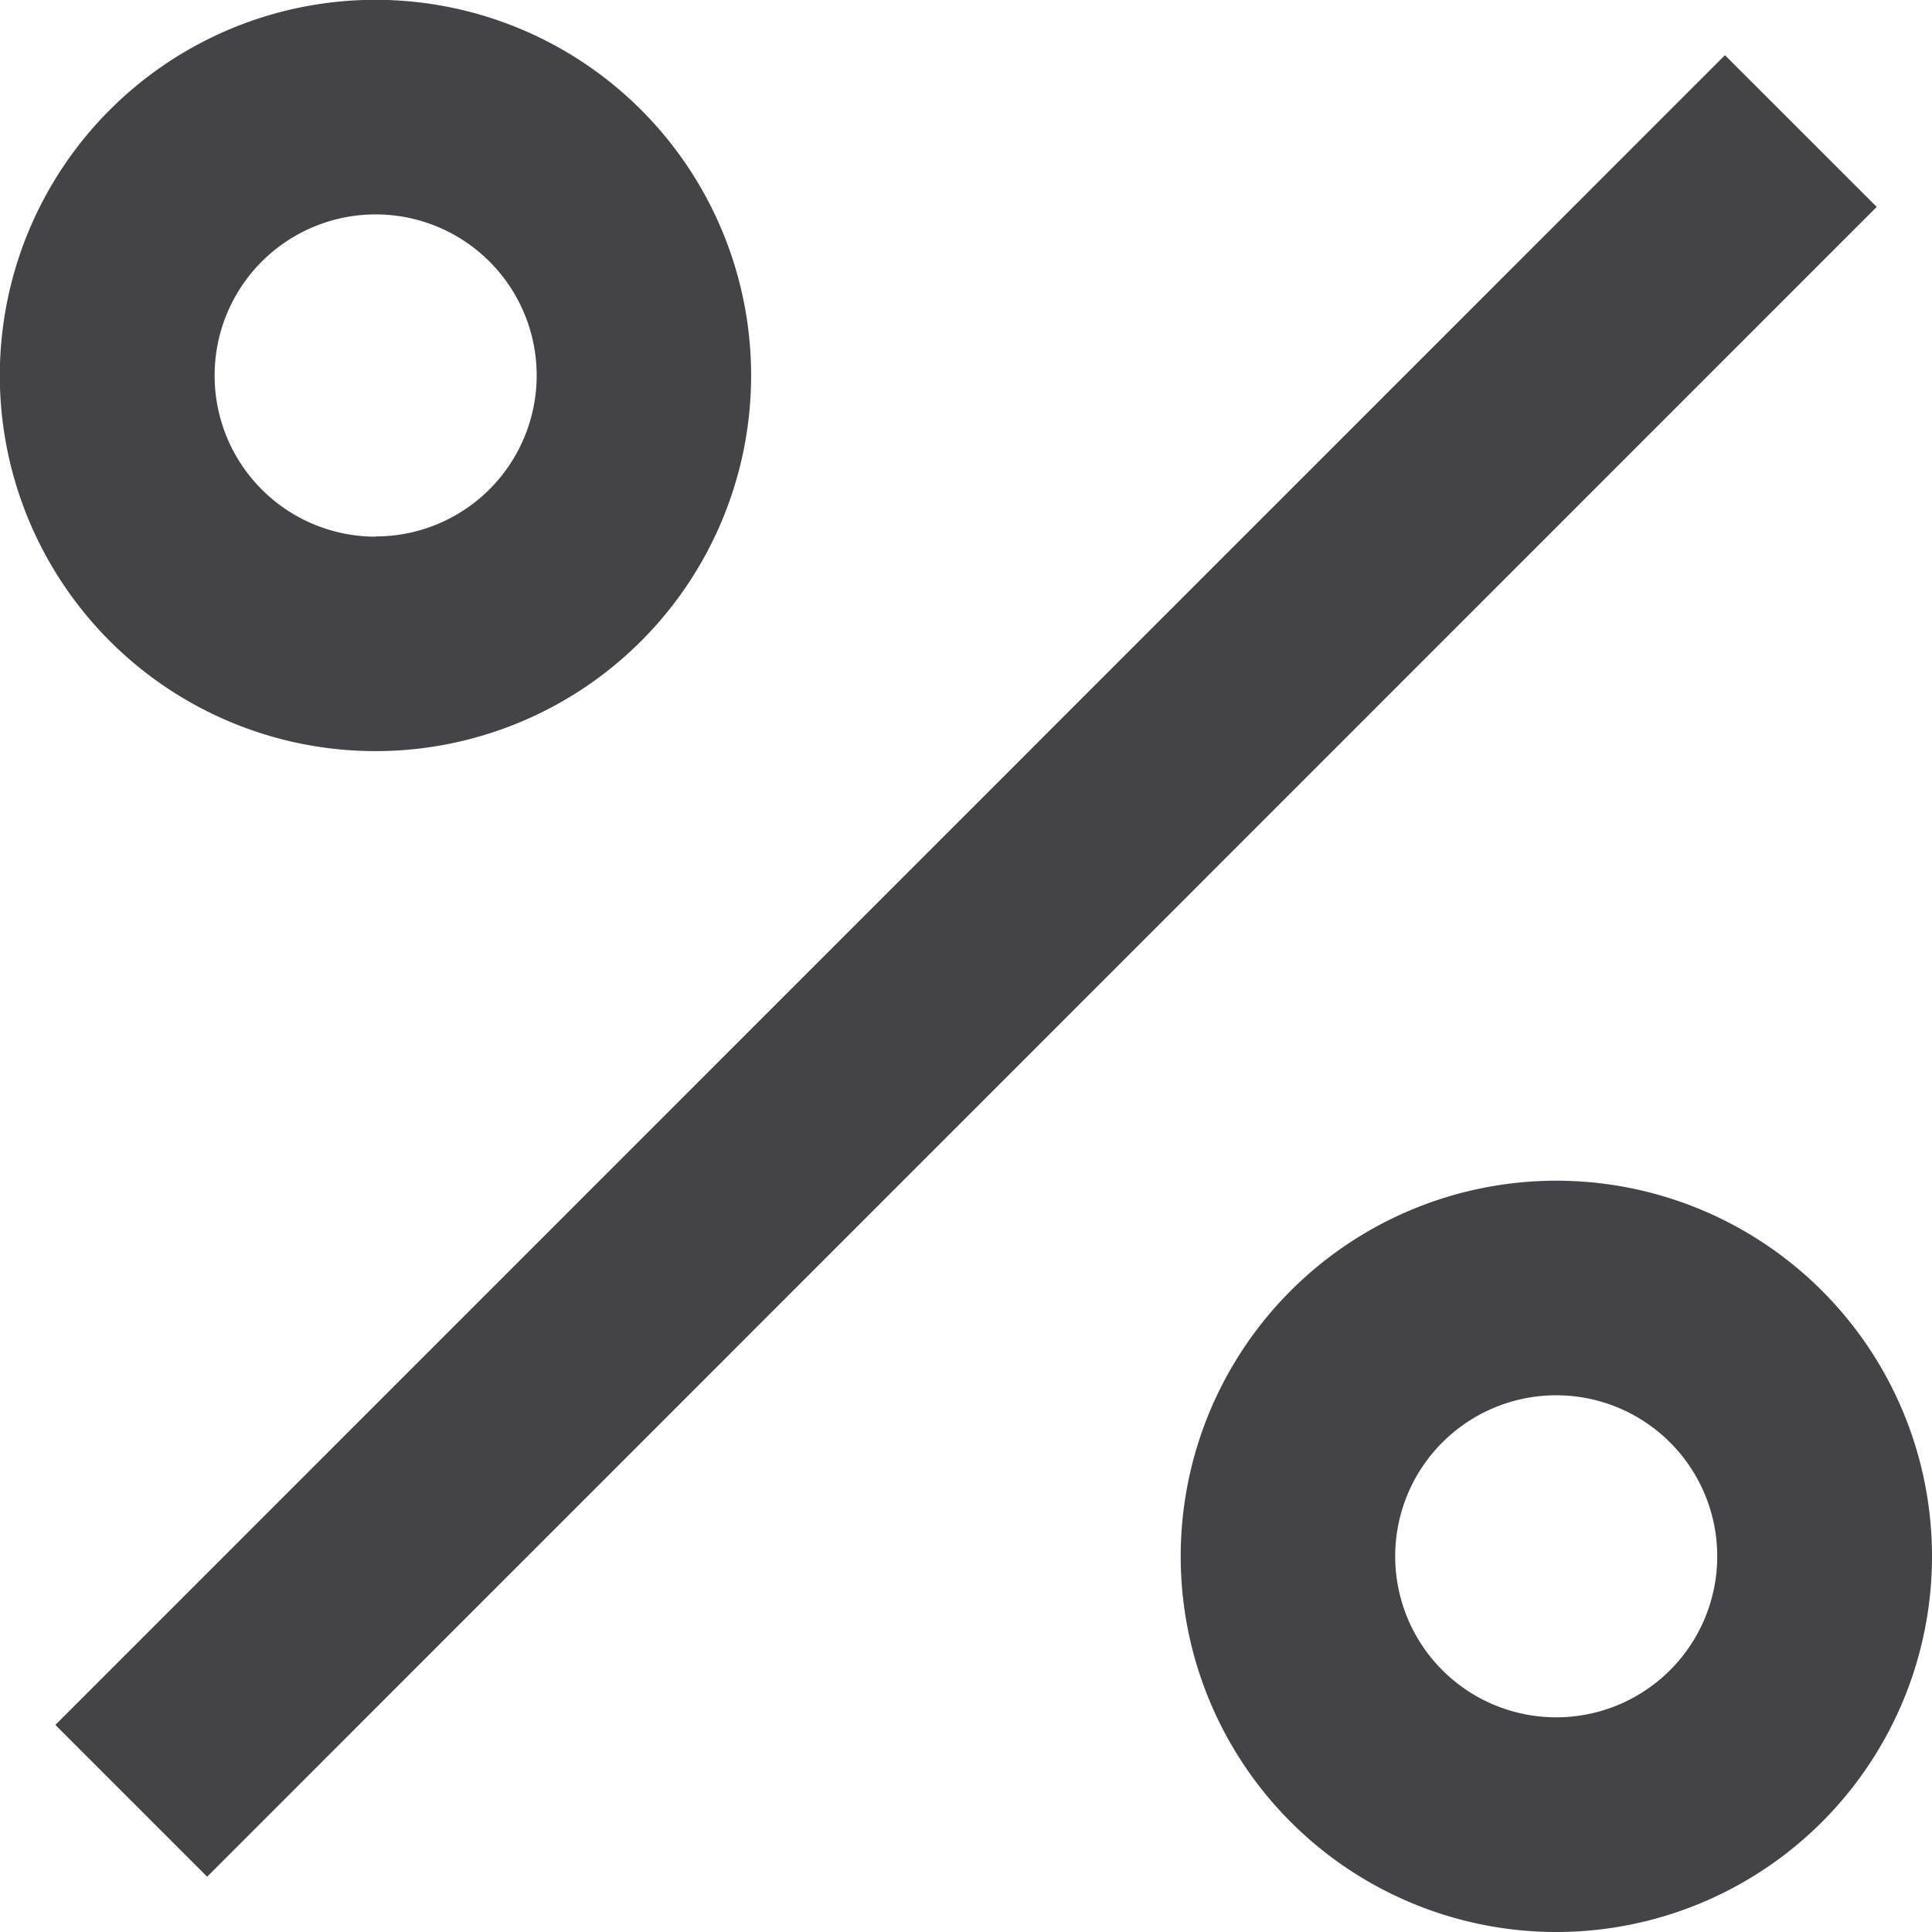
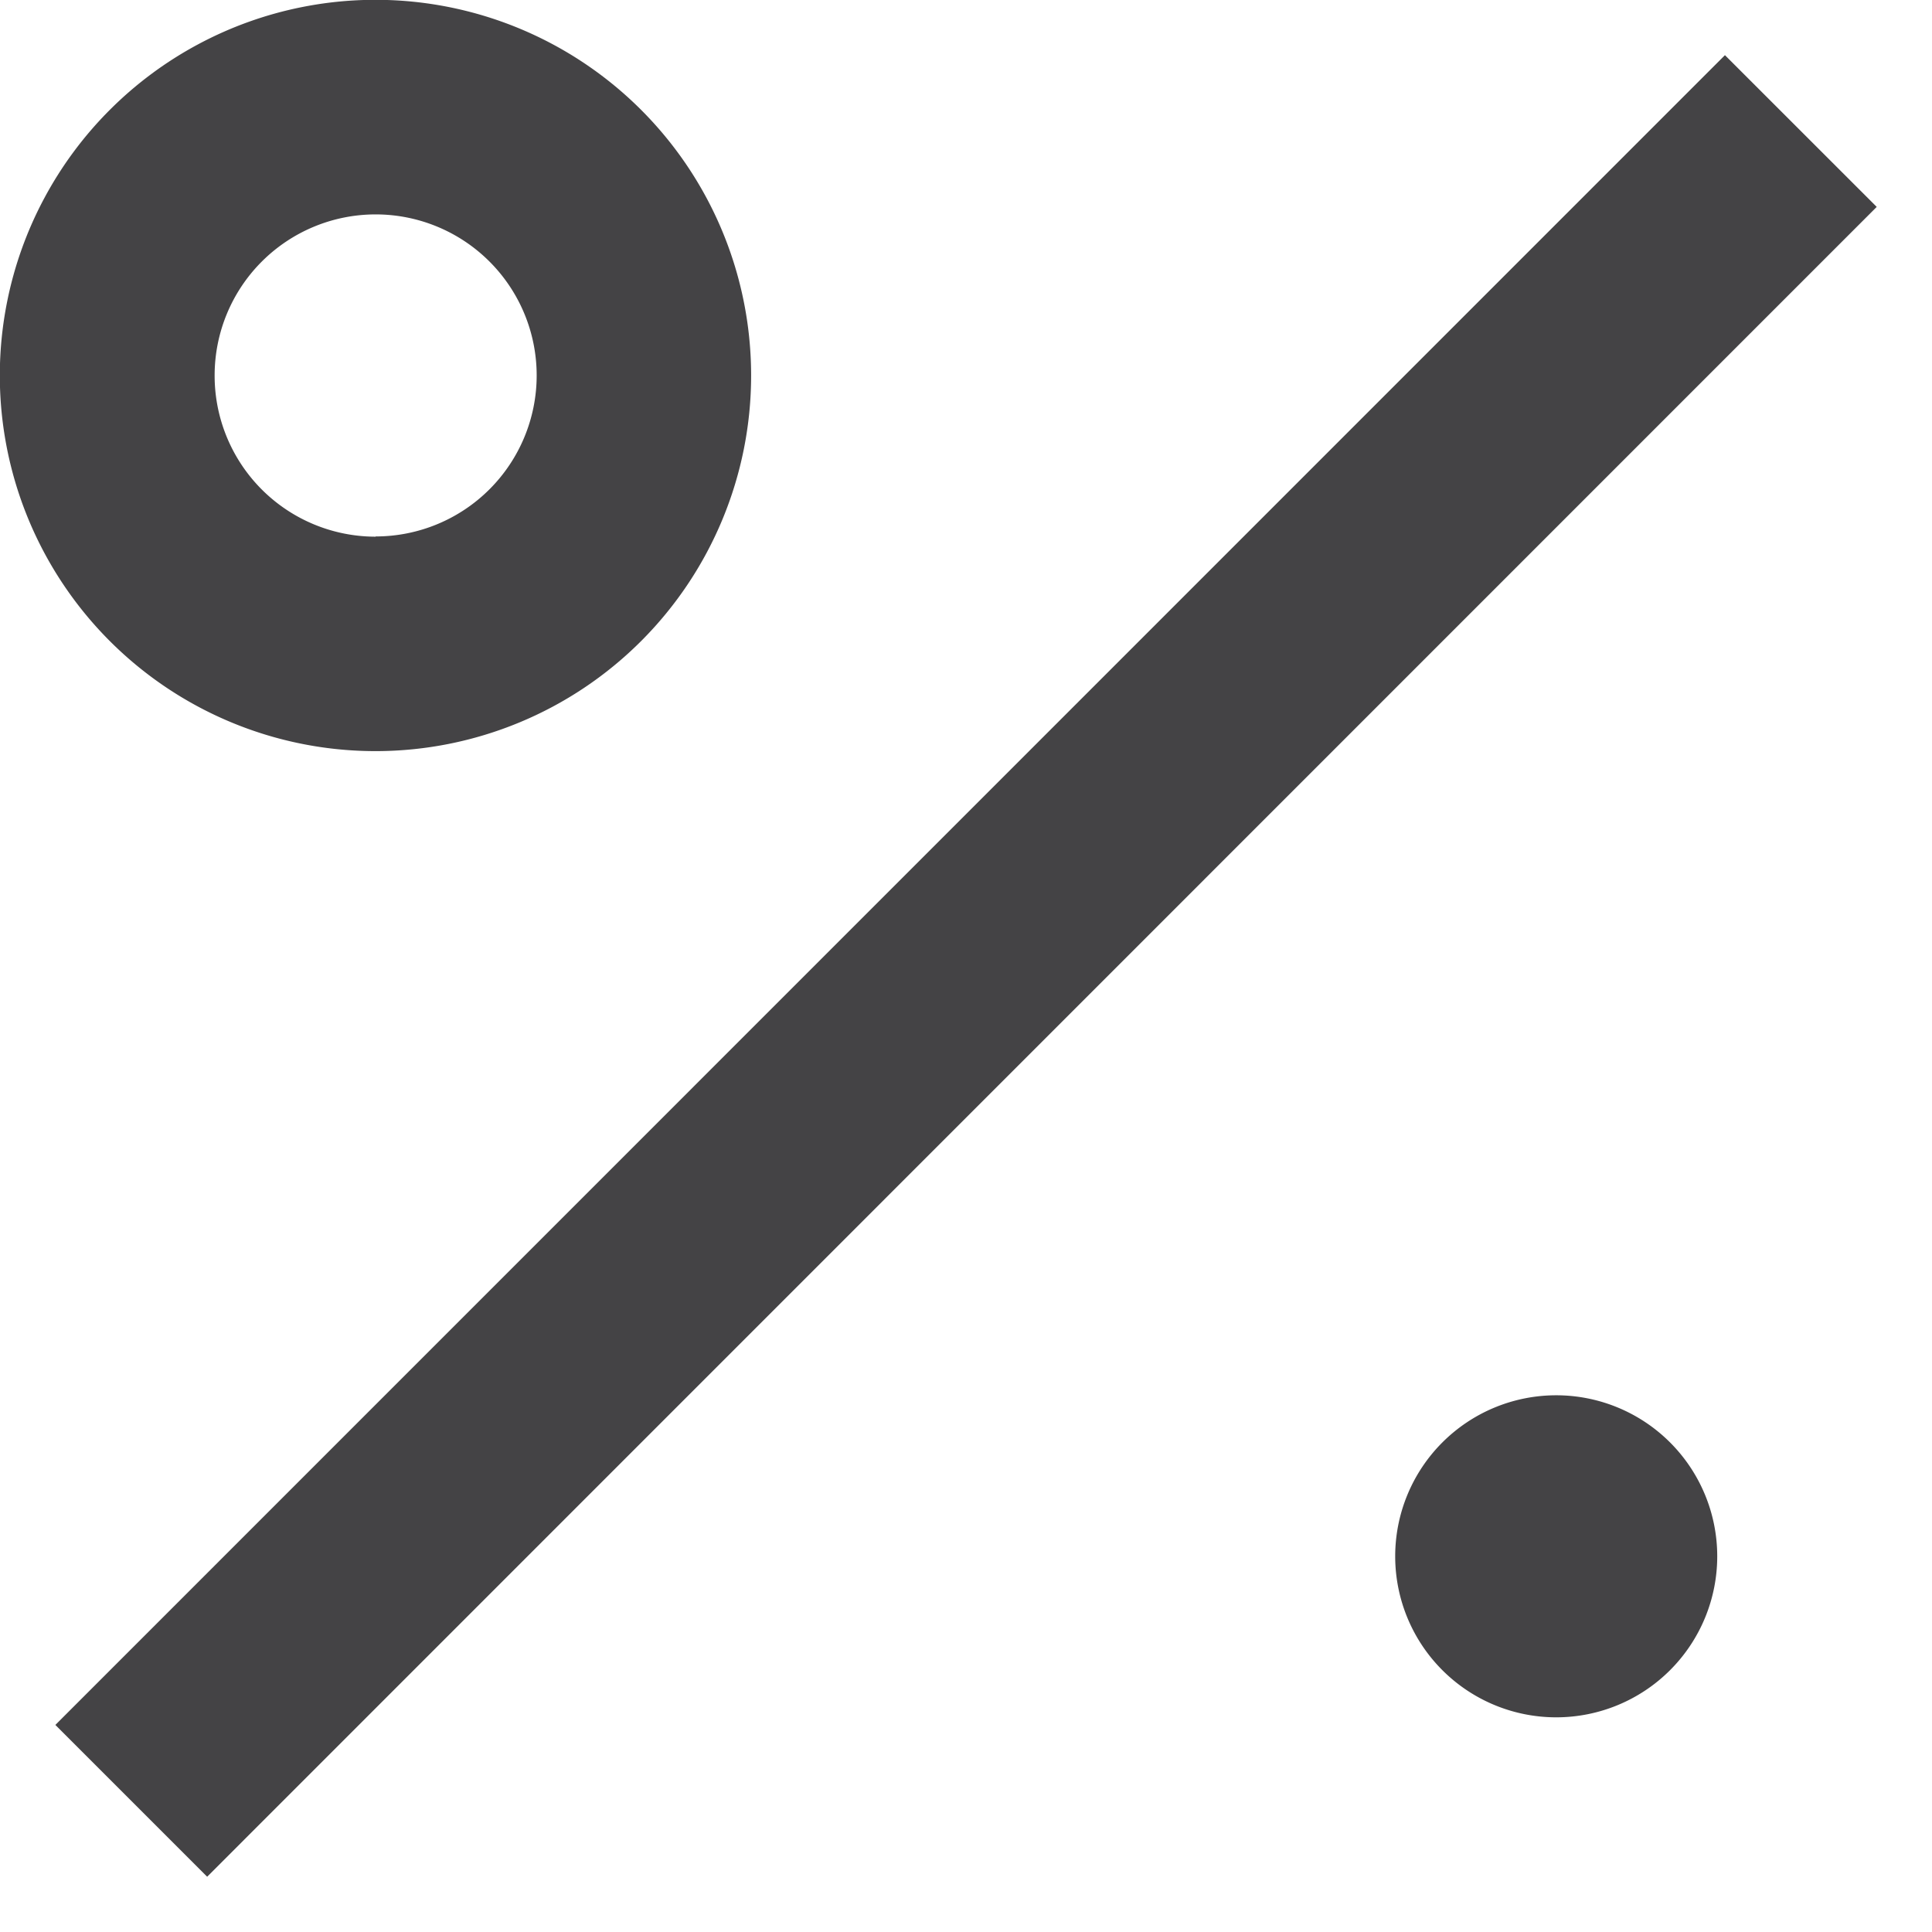
<svg xmlns="http://www.w3.org/2000/svg" width="42.955" height="42.955" viewBox="0 0 42.955 42.955">
-   <path id="Path_410" data-name="Path 410" d="M37.6,45.955A8.352,8.352,0,1,1,45.955,37.6,8.352,8.352,0,0,1,37.6,45.955Zm0-4.773a3.58,3.58,0,1,0-3.58-3.58A3.58,3.58,0,0,0,37.6,41.182ZM11.352,19.7A8.352,8.352,0,1,1,19.7,11.352,8.352,8.352,0,0,1,11.352,19.7Zm0-4.773a3.58,3.58,0,1,0-3.58-3.58A3.58,3.58,0,0,0,11.352,14.932Zm30-10.7L44.726,7.6,7.606,44.726,4.231,41.351,41.349,4.229Z" transform="translate(-3 -3)" fill="#444345" />
+   <path id="Path_410" data-name="Path 410" d="M37.6,45.955Zm0-4.773a3.58,3.58,0,1,0-3.58-3.58A3.58,3.58,0,0,0,37.6,41.182ZM11.352,19.7A8.352,8.352,0,1,1,19.7,11.352,8.352,8.352,0,0,1,11.352,19.7Zm0-4.773a3.58,3.58,0,1,0-3.58-3.58A3.58,3.58,0,0,0,11.352,14.932Zm30-10.7L44.726,7.6,7.606,44.726,4.231,41.351,41.349,4.229Z" transform="translate(-3 -3)" fill="#444345" />
</svg>